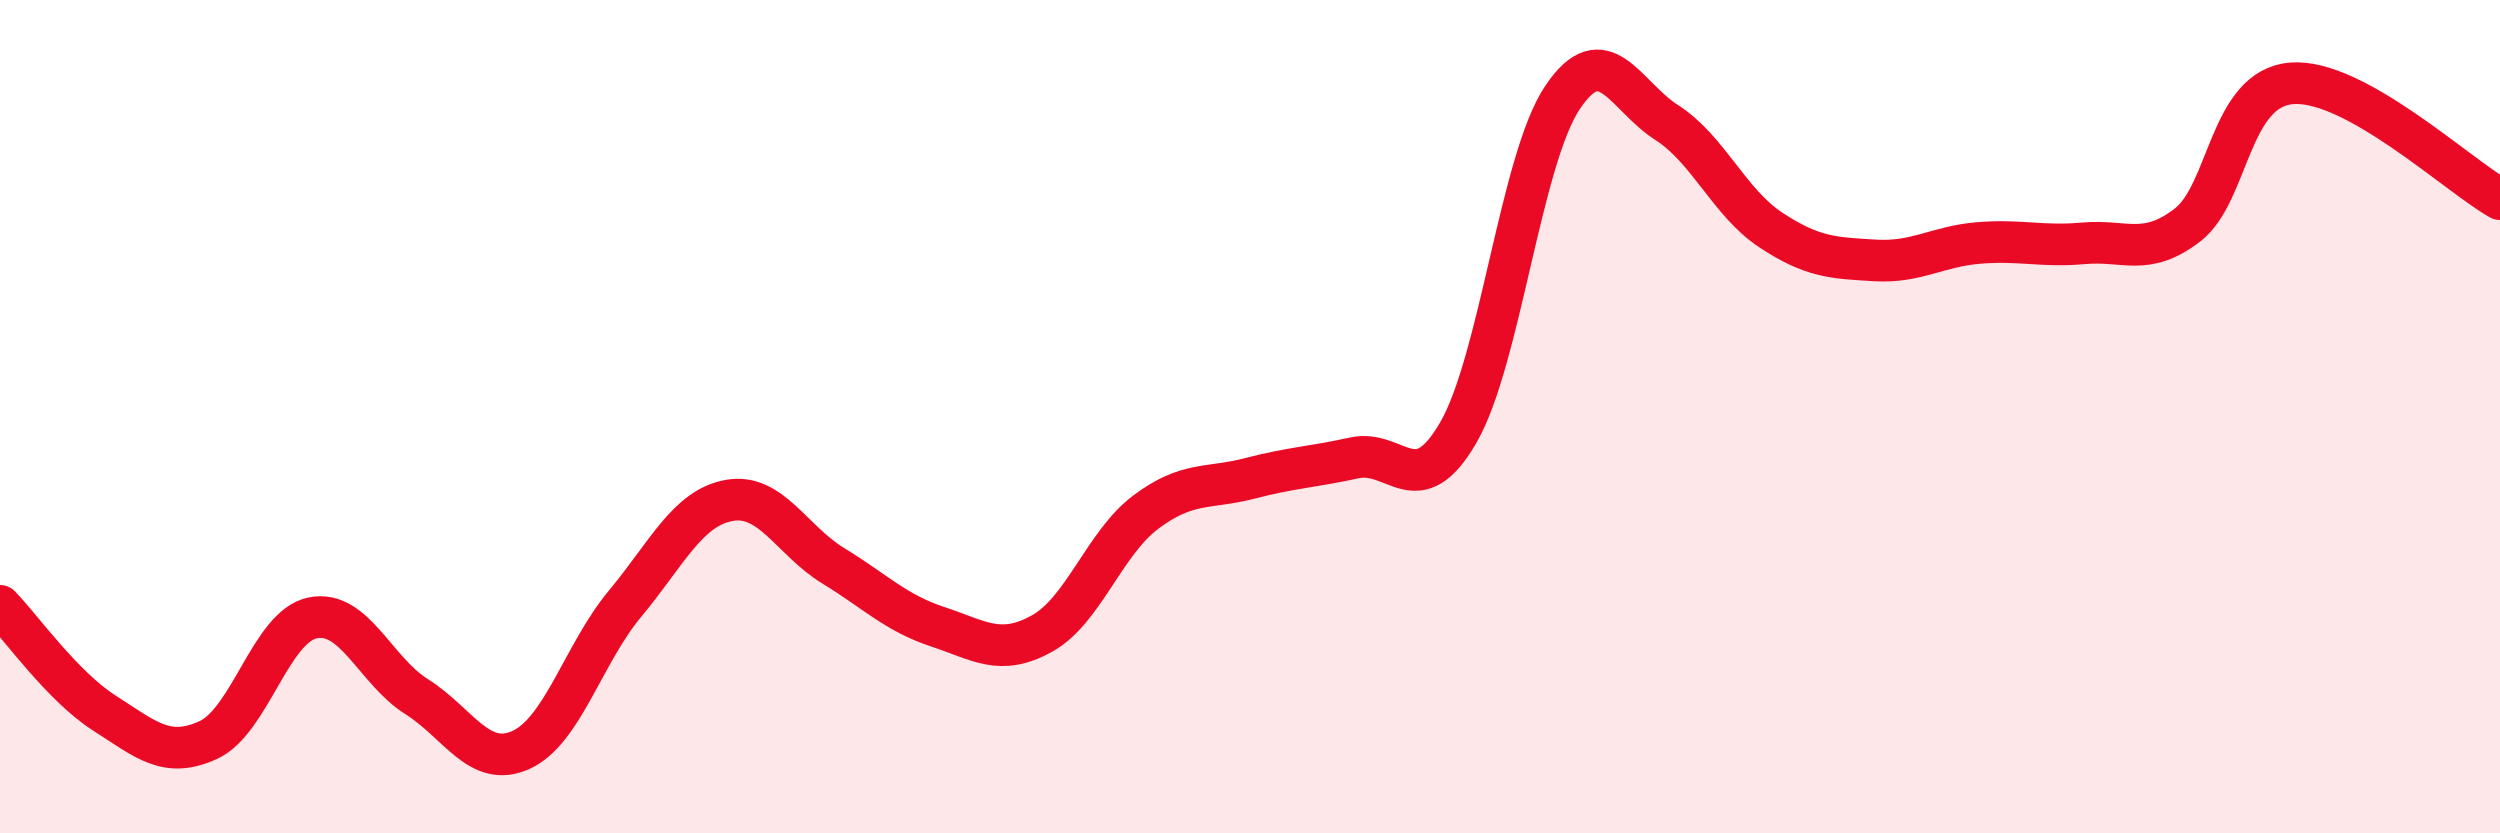
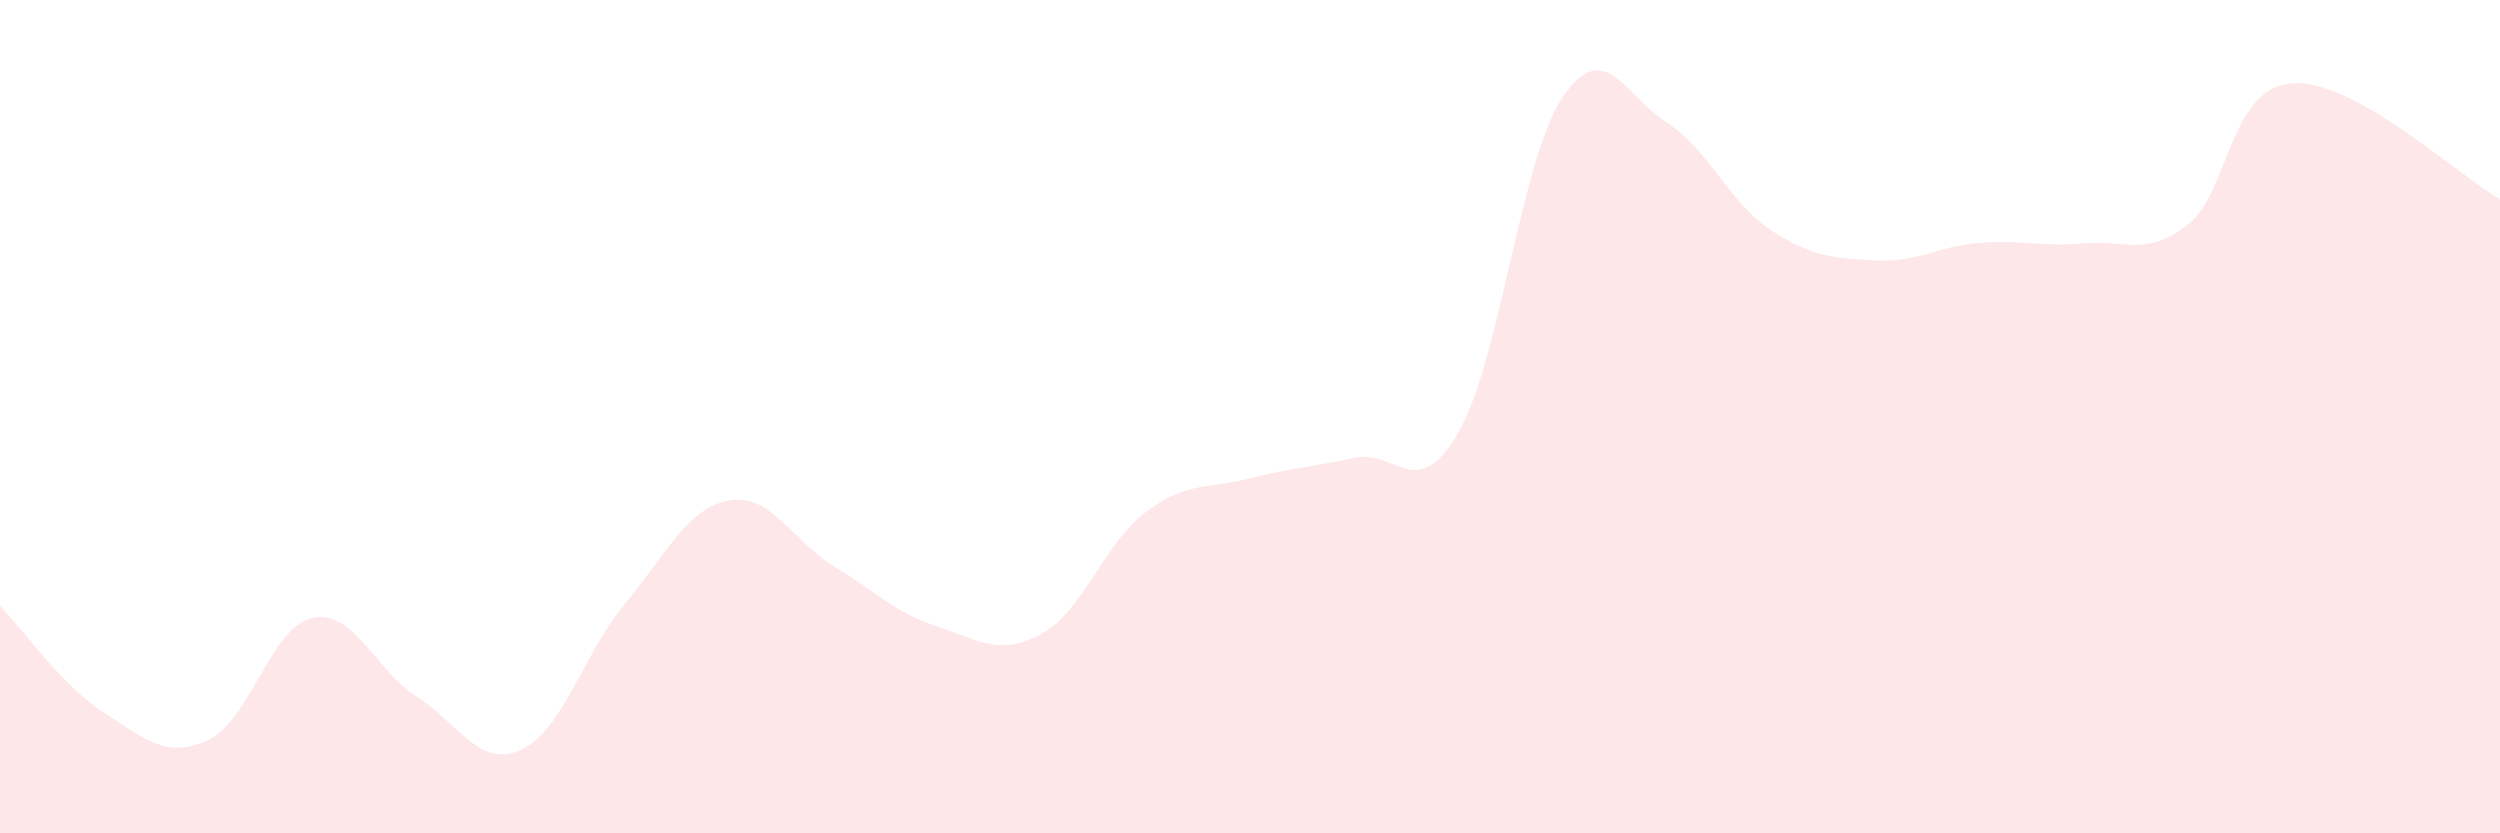
<svg xmlns="http://www.w3.org/2000/svg" width="60" height="20" viewBox="0 0 60 20">
  <path d="M 0,14.54 C 0.5,15.05 1.5,16.47 2.5,17.11 C 3.5,17.75 4,18.22 5,17.76 C 6,17.3 6.5,15.04 7.5,14.83 C 8.5,14.62 9,16.09 10,16.72 C 11,17.35 11.5,18.45 12.5,18 C 13.5,17.55 14,15.69 15,14.49 C 16,13.29 16.5,12.19 17.5,12.01 C 18.5,11.83 19,12.97 20,13.58 C 21,14.19 21.5,14.71 22.5,15.04 C 23.5,15.37 24,15.76 25,15.21 C 26,14.66 26.5,13.04 27.5,12.29 C 28.5,11.54 29,11.74 30,11.48 C 31,11.22 31.5,11.21 32.5,10.99 C 33.5,10.77 34,12.11 35,10.38 C 36,8.65 36.5,3.83 37.5,2.34 C 38.5,0.85 39,2.3 40,2.94 C 41,3.58 41.5,4.86 42.5,5.52 C 43.5,6.18 44,6.19 45,6.25 C 46,6.31 46.5,5.91 47.5,5.83 C 48.5,5.75 49,5.93 50,5.84 C 51,5.75 51.5,6.17 52.5,5.4 C 53.5,4.63 53.5,2.12 55,2 C 56.5,1.88 59,4.22 60,4.78L60 20L0 20Z" fill="#EB0A25" opacity="0.1" stroke-linecap="round" stroke-linejoin="round" />
-   <path d="M 0,14.54 C 0.5,15.05 1.5,16.47 2.5,17.11 C 3.5,17.75 4,18.22 5,17.76 C 6,17.3 6.5,15.04 7.5,14.83 C 8.5,14.62 9,16.09 10,16.72 C 11,17.35 11.5,18.45 12.5,18 C 13.5,17.55 14,15.69 15,14.49 C 16,13.29 16.5,12.19 17.5,12.01 C 18.5,11.83 19,12.97 20,13.58 C 21,14.19 21.5,14.71 22.5,15.04 C 23.5,15.37 24,15.76 25,15.21 C 26,14.66 26.5,13.04 27.5,12.29 C 28.5,11.54 29,11.74 30,11.48 C 31,11.22 31.5,11.21 32.5,10.99 C 33.5,10.77 34,12.11 35,10.38 C 36,8.65 36.5,3.83 37.5,2.34 C 38.5,0.85 39,2.3 40,2.94 C 41,3.58 41.5,4.86 42.5,5.52 C 43.5,6.18 44,6.19 45,6.25 C 46,6.31 46.5,5.91 47.5,5.83 C 48.5,5.75 49,5.93 50,5.84 C 51,5.75 51.5,6.17 52.5,5.4 C 53.5,4.63 53.5,2.12 55,2 C 56.5,1.88 59,4.22 60,4.78" stroke="#EB0A25" stroke-width="1" fill="none" stroke-linecap="round" stroke-linejoin="round" />
</svg>